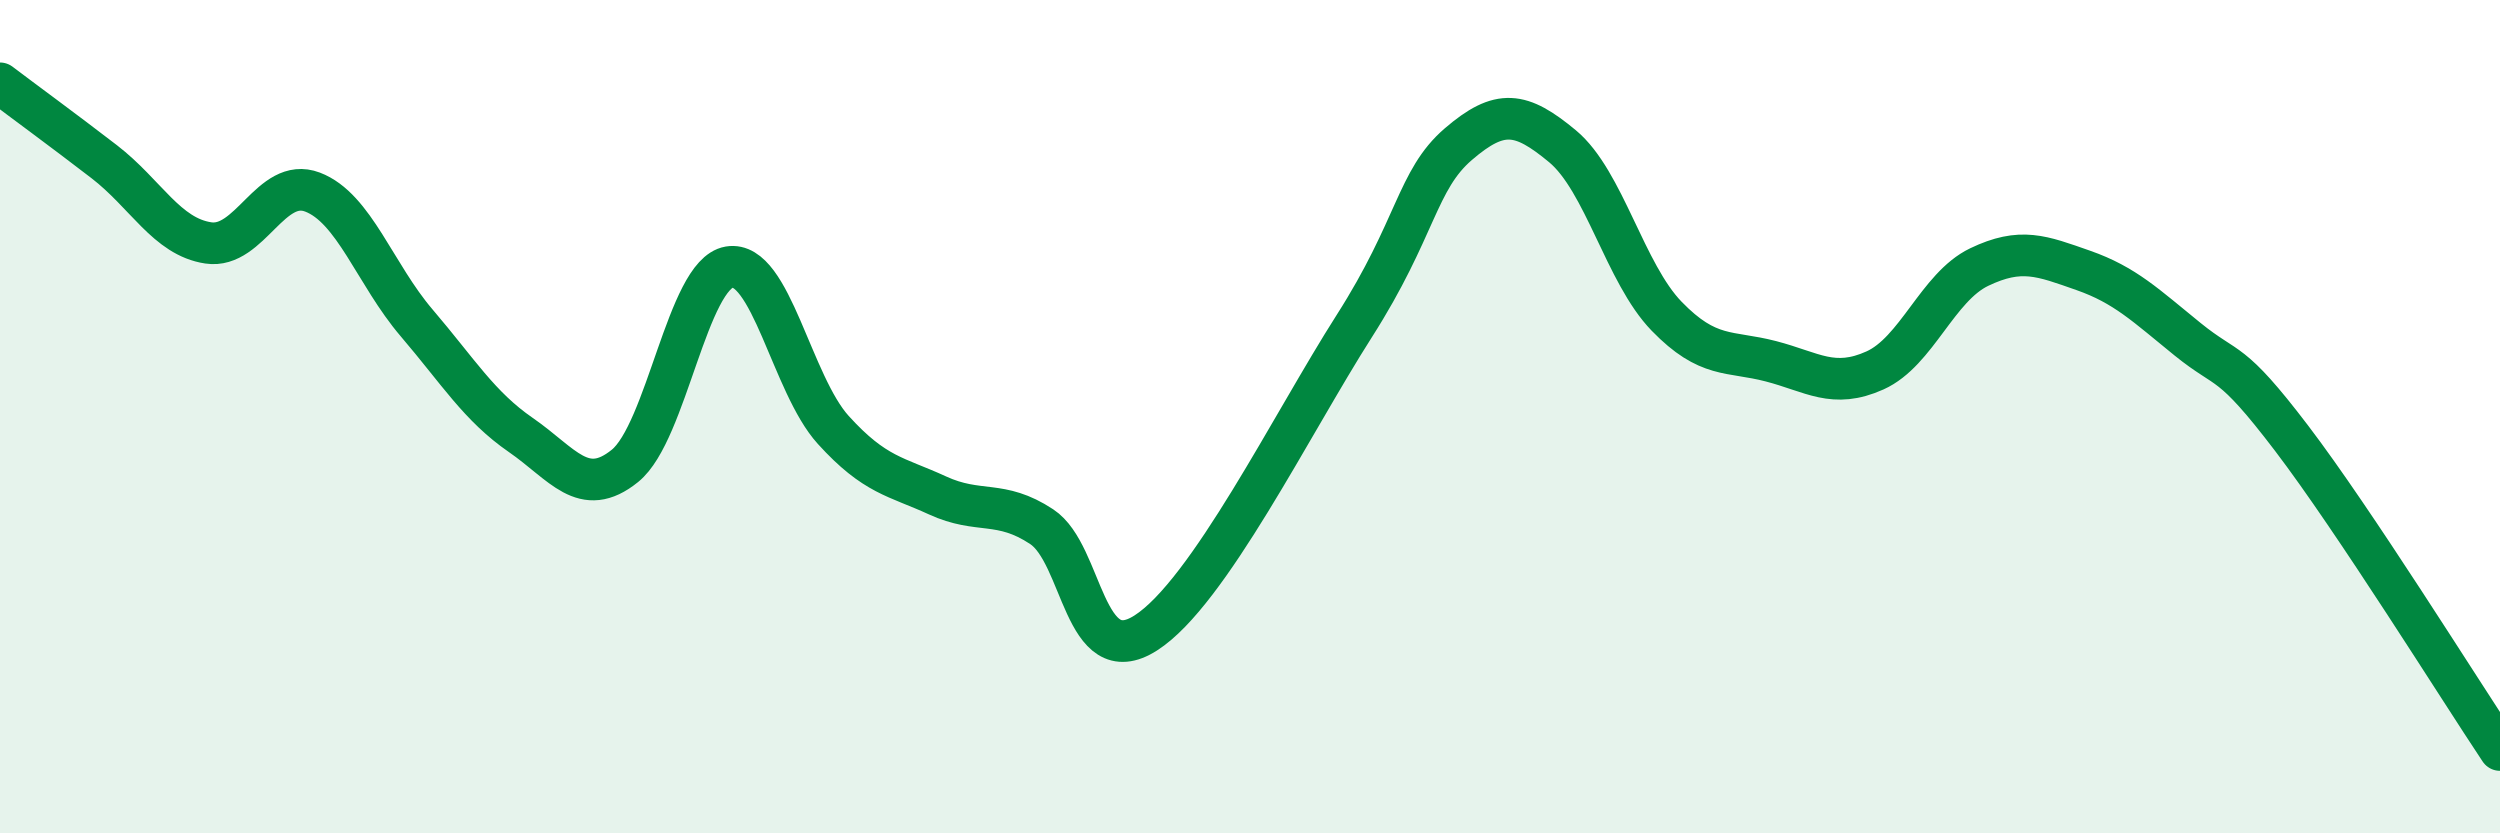
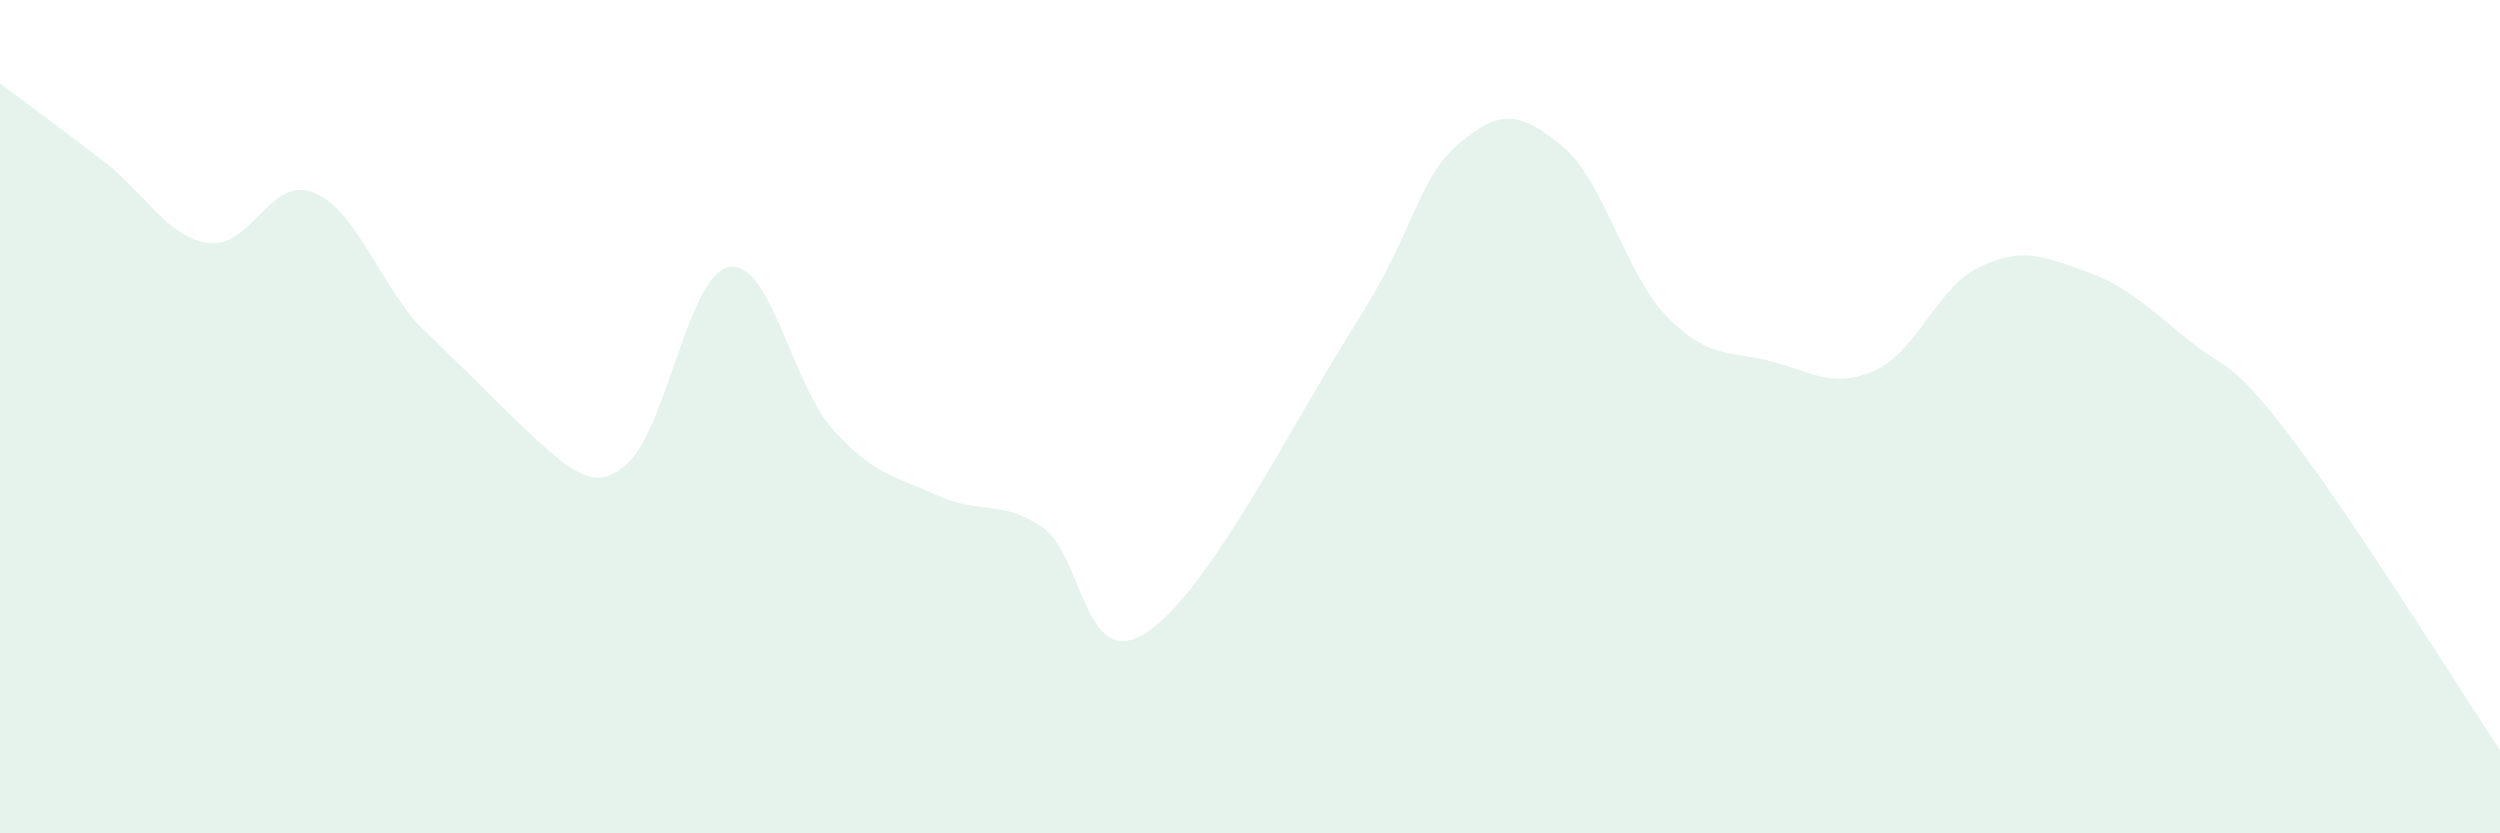
<svg xmlns="http://www.w3.org/2000/svg" width="60" height="20" viewBox="0 0 60 20">
-   <path d="M 0,2 C 0.5,2.38 1.5,3.11 2.5,3.88 C 3.5,4.65 4,5.68 5,5.83 C 6,5.98 6.5,4.23 7.5,4.61 C 8.5,4.99 9,6.58 10,7.75 C 11,8.92 11.5,9.75 12.5,10.44 C 13.5,11.13 14,11.99 15,11.18 C 16,10.37 16.5,6.58 17.5,6.41 C 18.5,6.24 19,9.22 20,10.32 C 21,11.42 21.5,11.43 22.5,11.89 C 23.5,12.35 24,11.98 25,12.64 C 26,13.3 26,16.15 27.5,15.19 C 29,14.23 31,10.18 32.5,7.83 C 34,5.48 34,4.32 35,3.46 C 36,2.6 36.5,2.68 37.5,3.51 C 38.5,4.34 39,6.56 40,7.59 C 41,8.62 41.5,8.41 42.5,8.67 C 43.5,8.93 44,9.34 45,8.89 C 46,8.44 46.5,6.89 47.5,6.41 C 48.5,5.93 49,6.14 50,6.49 C 51,6.84 51.5,7.33 52.5,8.14 C 53.5,8.95 53.5,8.55 55,10.52 C 56.5,12.49 59,16.5 60,18L60 20L0 20Z" fill="#008740" opacity="0.1" stroke-linecap="round" stroke-linejoin="round" />
-   <path d="M 0,2 C 0.5,2.38 1.5,3.11 2.5,3.88 C 3.5,4.65 4,5.68 5,5.83 C 6,5.98 6.5,4.23 7.5,4.61 C 8.5,4.99 9,6.58 10,7.75 C 11,8.92 11.5,9.75 12.5,10.44 C 13.5,11.13 14,11.99 15,11.18 C 16,10.37 16.5,6.58 17.5,6.41 C 18.5,6.24 19,9.22 20,10.32 C 21,11.42 21.5,11.43 22.5,11.89 C 23.5,12.35 24,11.98 25,12.64 C 26,13.3 26,16.15 27.5,15.19 C 29,14.23 31,10.18 32.5,7.83 C 34,5.48 34,4.32 35,3.46 C 36,2.6 36.5,2.68 37.5,3.51 C 38.5,4.34 39,6.56 40,7.59 C 41,8.62 41.5,8.41 42.5,8.67 C 43.5,8.93 44,9.34 45,8.89 C 46,8.44 46.5,6.89 47.5,6.41 C 48.5,5.93 49,6.14 50,6.49 C 51,6.84 51.5,7.33 52.5,8.14 C 53.5,8.95 53.5,8.55 55,10.52 C 56.5,12.49 59,16.5 60,18" stroke="#008740" stroke-width="1" fill="none" stroke-linecap="round" stroke-linejoin="round" />
+   <path d="M 0,2 C 0.5,2.38 1.5,3.11 2.5,3.88 C 3.5,4.65 4,5.68 5,5.83 C 6,5.98 6.5,4.23 7.5,4.61 C 8.5,4.99 9,6.58 10,7.75 C 13.5,11.13 14,11.99 15,11.18 C 16,10.37 16.5,6.58 17.5,6.41 C 18.5,6.24 19,9.22 20,10.32 C 21,11.42 21.5,11.43 22.5,11.89 C 23.5,12.35 24,11.98 25,12.64 C 26,13.3 26,16.15 27.5,15.19 C 29,14.23 31,10.18 32.5,7.83 C 34,5.48 34,4.32 35,3.46 C 36,2.6 36.5,2.68 37.5,3.51 C 38.5,4.34 39,6.56 40,7.59 C 41,8.62 41.5,8.41 42.5,8.67 C 43.5,8.93 44,9.34 45,8.89 C 46,8.44 46.5,6.89 47.5,6.41 C 48.5,5.93 49,6.14 50,6.49 C 51,6.84 51.5,7.33 52.5,8.14 C 53.5,8.95 53.5,8.55 55,10.52 C 56.5,12.49 59,16.5 60,18L60 20L0 20Z" fill="#008740" opacity="0.1" stroke-linecap="round" stroke-linejoin="round" />
</svg>